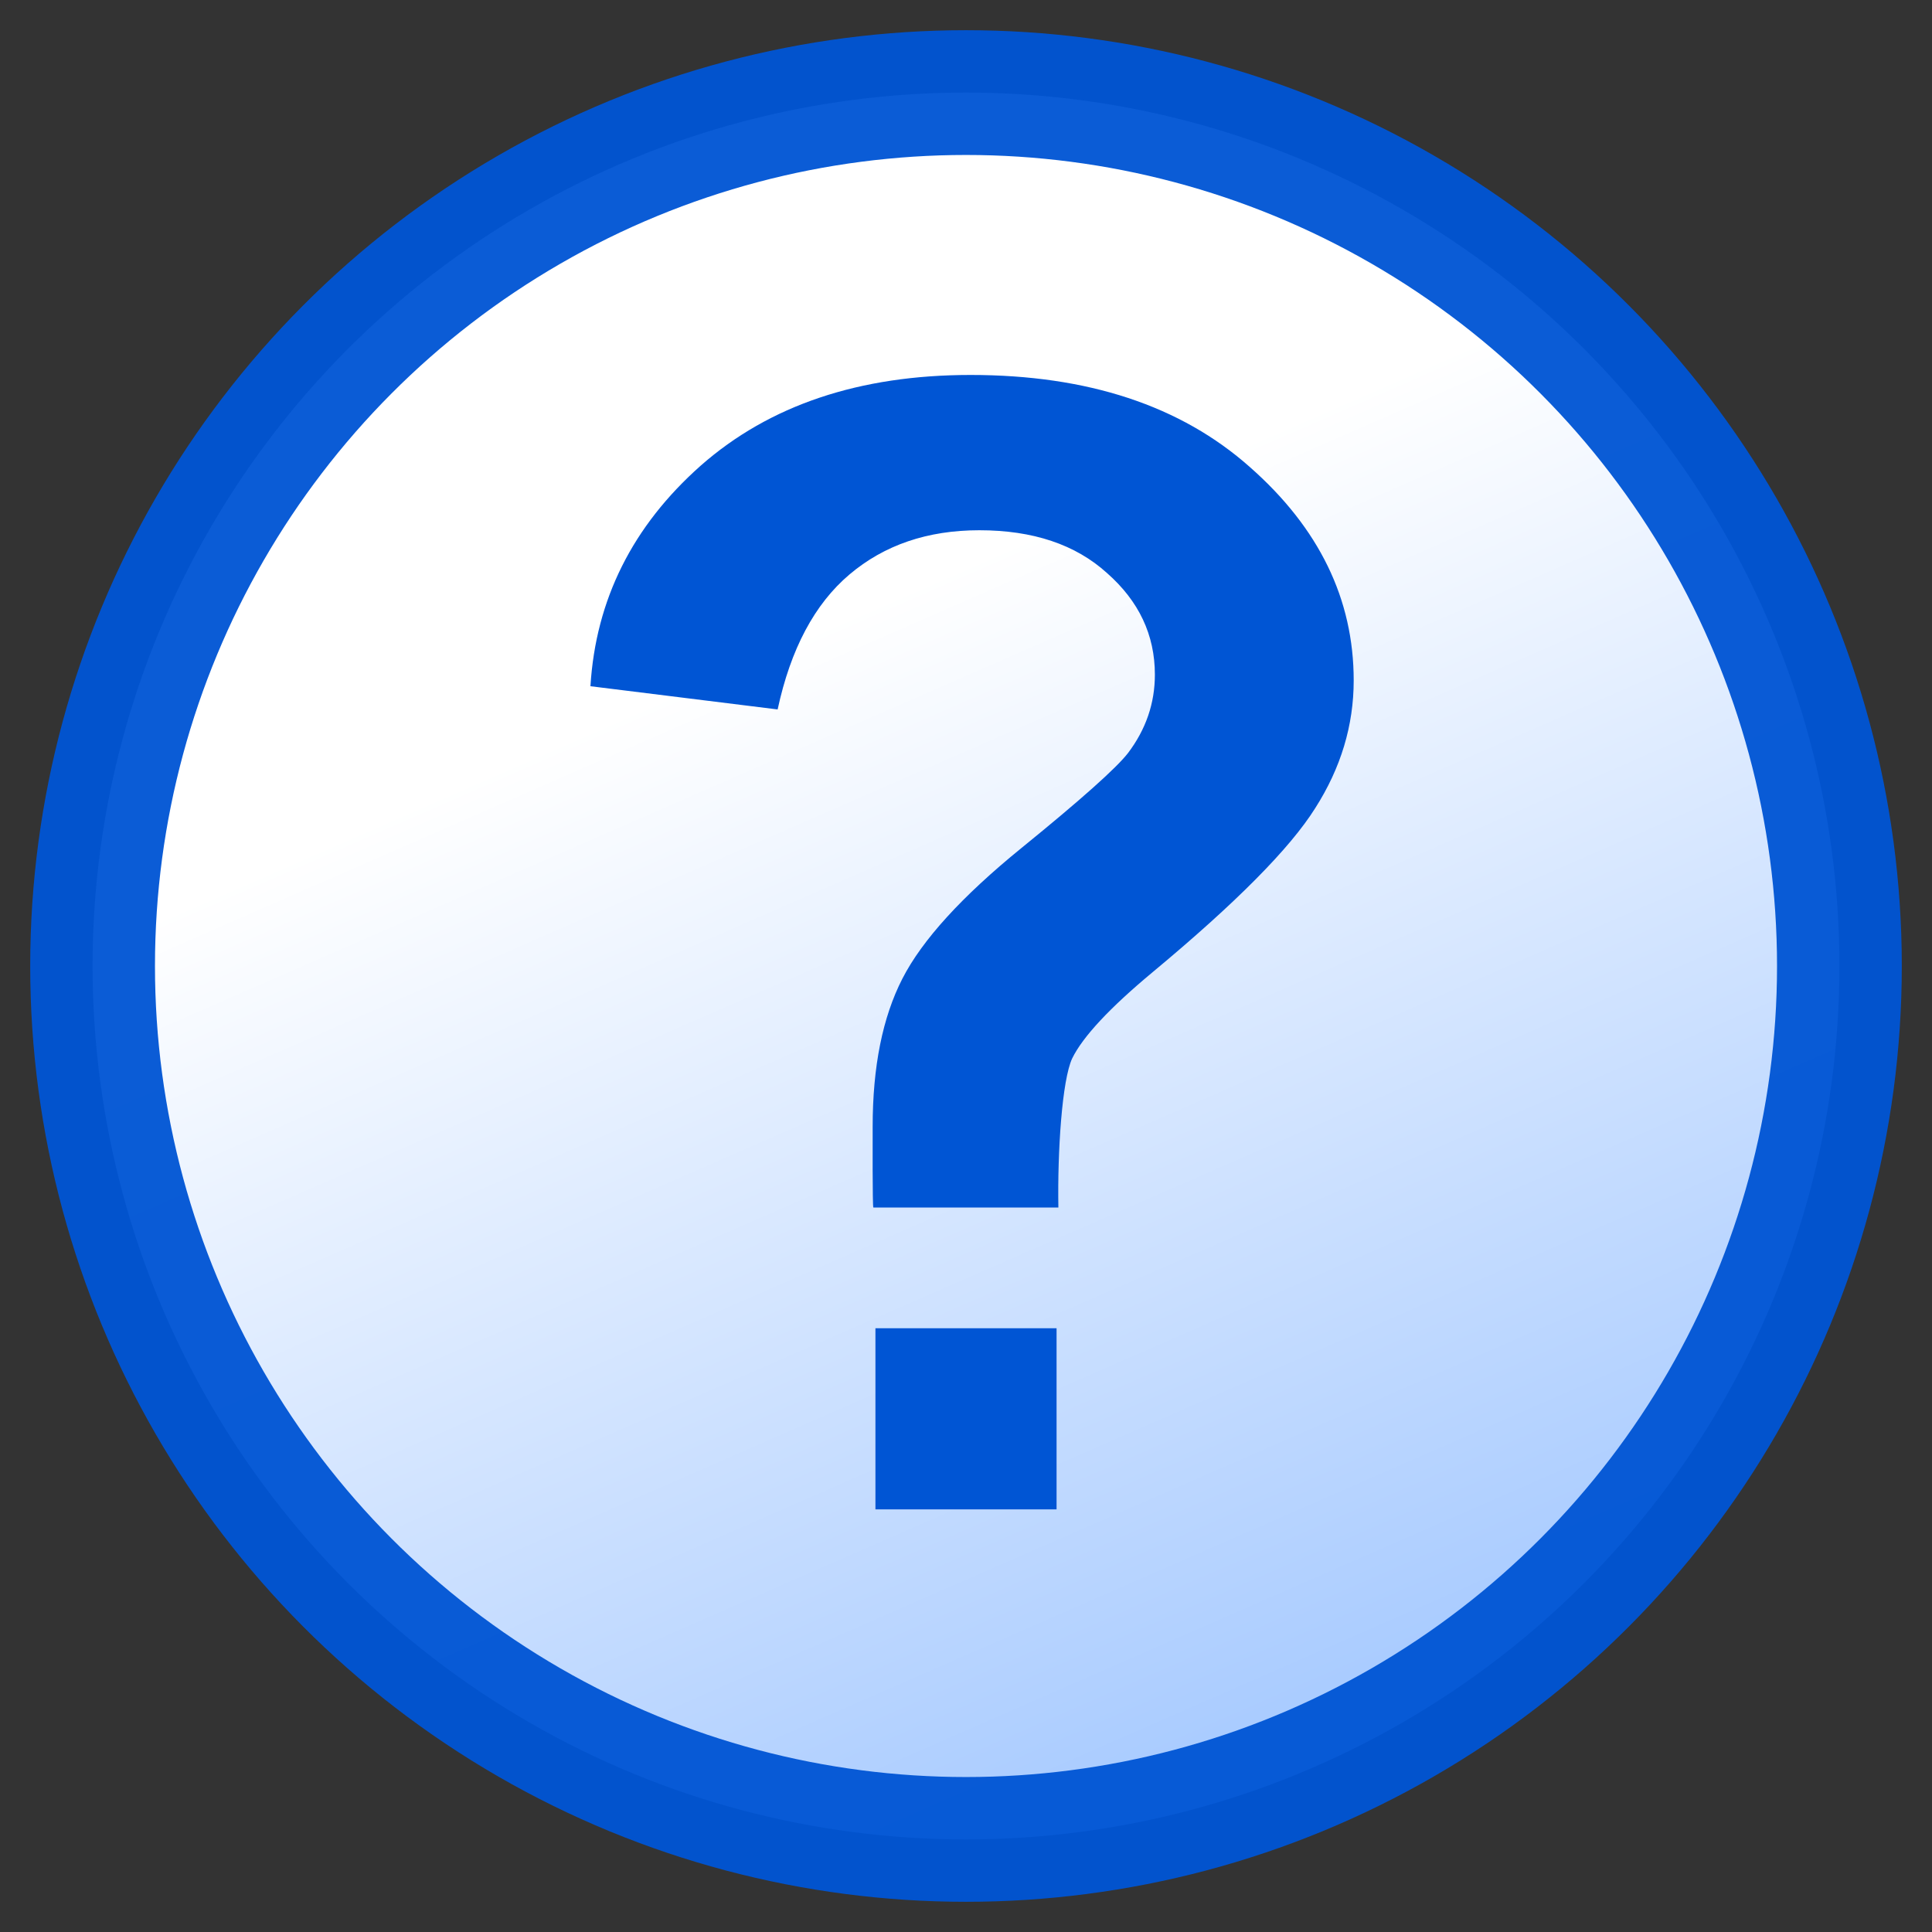
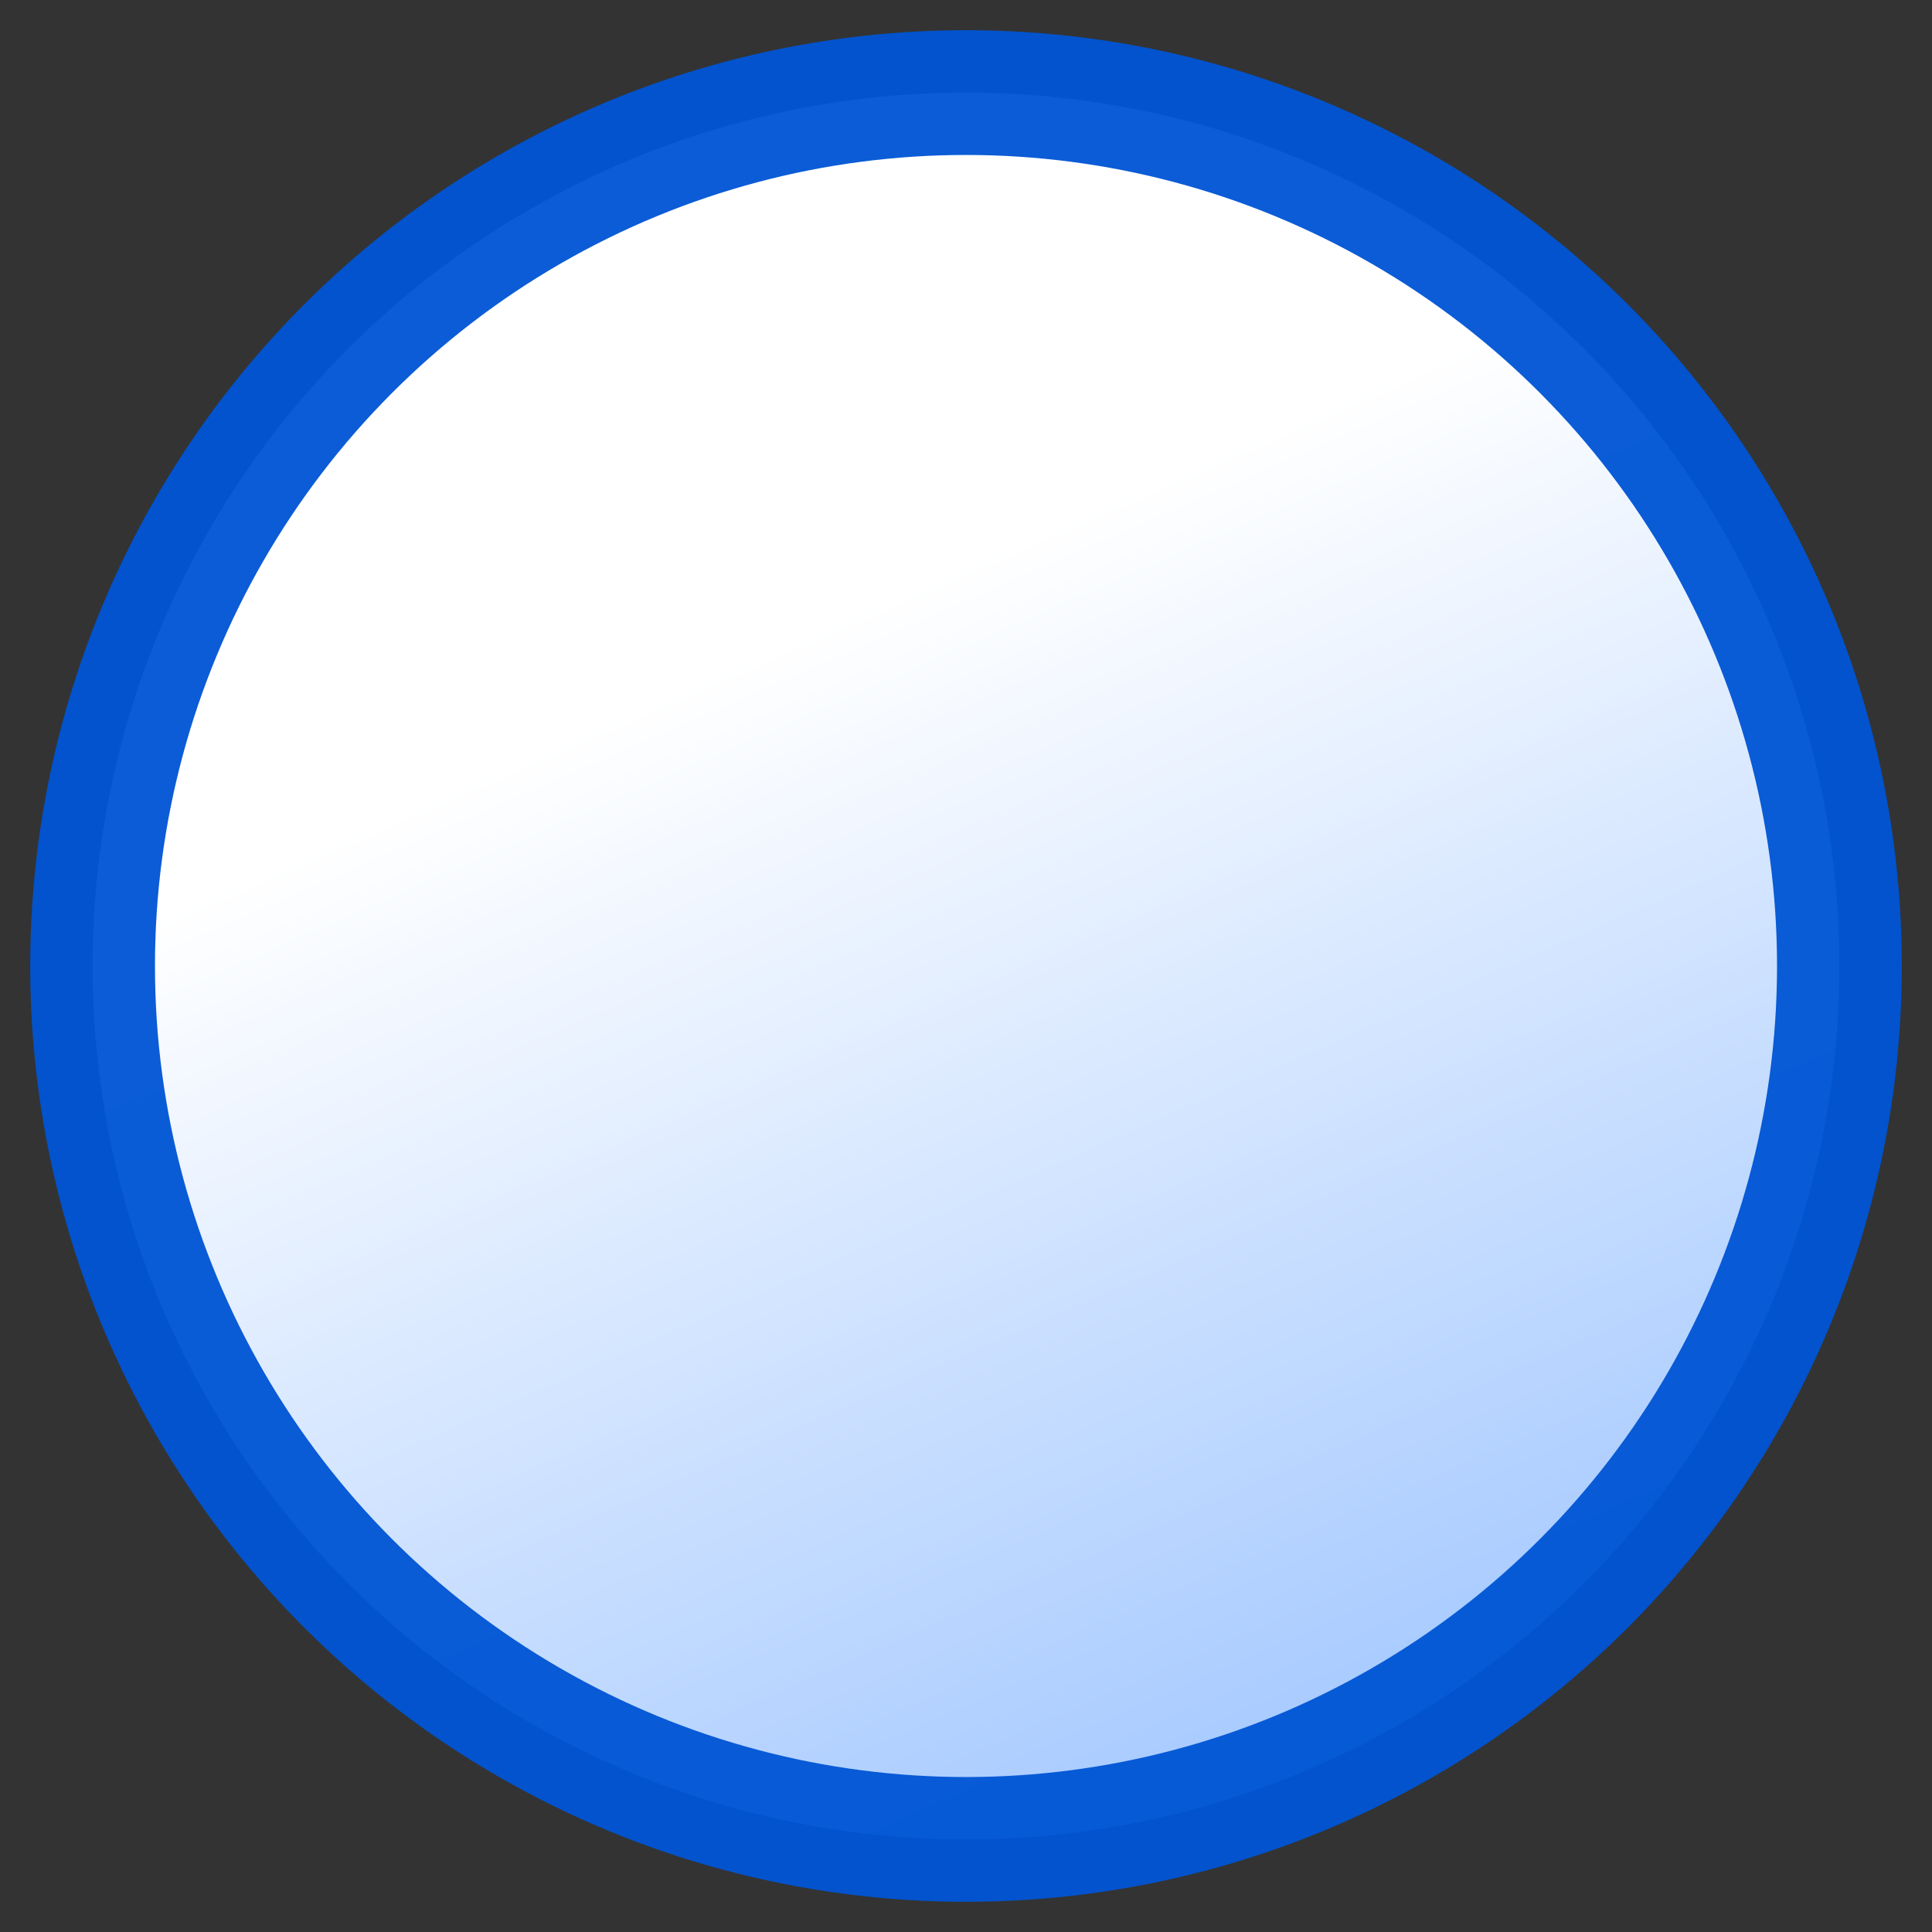
<svg xmlns="http://www.w3.org/2000/svg" xmlns:ns1="http://sodipodi.sourceforge.net/DTD/sodipodi-0.dtd" xmlns:ns2="http://www.inkscape.org/namespaces/inkscape" height="64" width="64" version="1.1" id="svg297" ns1:docname="dialog_confirmation_200.svg" ns2:export-filename="dialog_confirmation_200.png" ns2:export-xdpi="96" ns2:export-ydpi="96" ns2:version="1.2.1 (9c6d41e410, 2022-07-14)">
  <rect width="100%" height="100%" fill="#333333" stroke="none" />
  <defs id="defs301" />
  <ns1:namedview id="namedview299" pagecolor="#ffffff" bordercolor="#666666" borderopacity="1.0" ns2:showpageshadow="2" ns2:pageopacity="0.0" ns2:pagecheckerboard="0" ns2:deskcolor="#d1d1d1" showgrid="true" ns2:zoom="14.34375" ns2:cx="31.965142" ns2:cy="32" ns2:current-layer="svg297">
    <ns2:grid type="xygrid" id="grid1868" />
  </ns1:namedview>
  <linearGradient id="a" gradientUnits="userSpaceOnUse" x1="32" x2="47.579" y1="183.646" y2="219.256">
    <stop offset="0" stop-color="#fff" id="stop282" />
    <stop offset="1" stop-color="#acf" id="stop284" />
  </linearGradient>
  <g transform="translate(0 -165)" id="g295">
    <circle cx="32" cy="197" r="28.933" style="fill-rule:evenodd;stroke:#0055d4;stroke-width:4.133;stroke-linecap:round;stroke-linejoin:round;stroke-opacity:.955;fill:url(#a)" id="circle287" />
    <g fill="#0055d4" id="g293">
-       <path d="m35.06 205h-6.129c-.032.001-.023-2.486-.023-2.678 0-1.987.328-3.621.985-4.903.657-1.282 1.971-2.724 3.942-4.326 1.971-1.602 3.149-2.652 3.533-3.149.593-.785.889-1.65.889-2.596 0-1.314-.529-2.435-1.586-3.365-1.042-.945-2.452-1.418-4.23-1.418-1.714 0-3.149.489-4.302 1.466-1.154.977-1.947 2.467-2.379 4.47l-6.201-.769c.176-2.868 1.394-5.304 3.653-7.307 2.275-2.003 5.256-3.004 8.941-3.004 3.878 0 6.962 1.018 9.253 3.053 2.291 2.019 3.437 4.374 3.437 7.066 0 1.49-.425 2.9-1.274 4.23-.833 1.33-2.628 3.141-5.384 5.432-1.426 1.186-2.315 2.139-2.668 2.86-.336.721-.489 3.079-.457 4.938z" id="path289" />
-       <path d="m29 215v-6h6v6z" id="path291" />
-     </g>
+       </g>
  </g>
</svg>